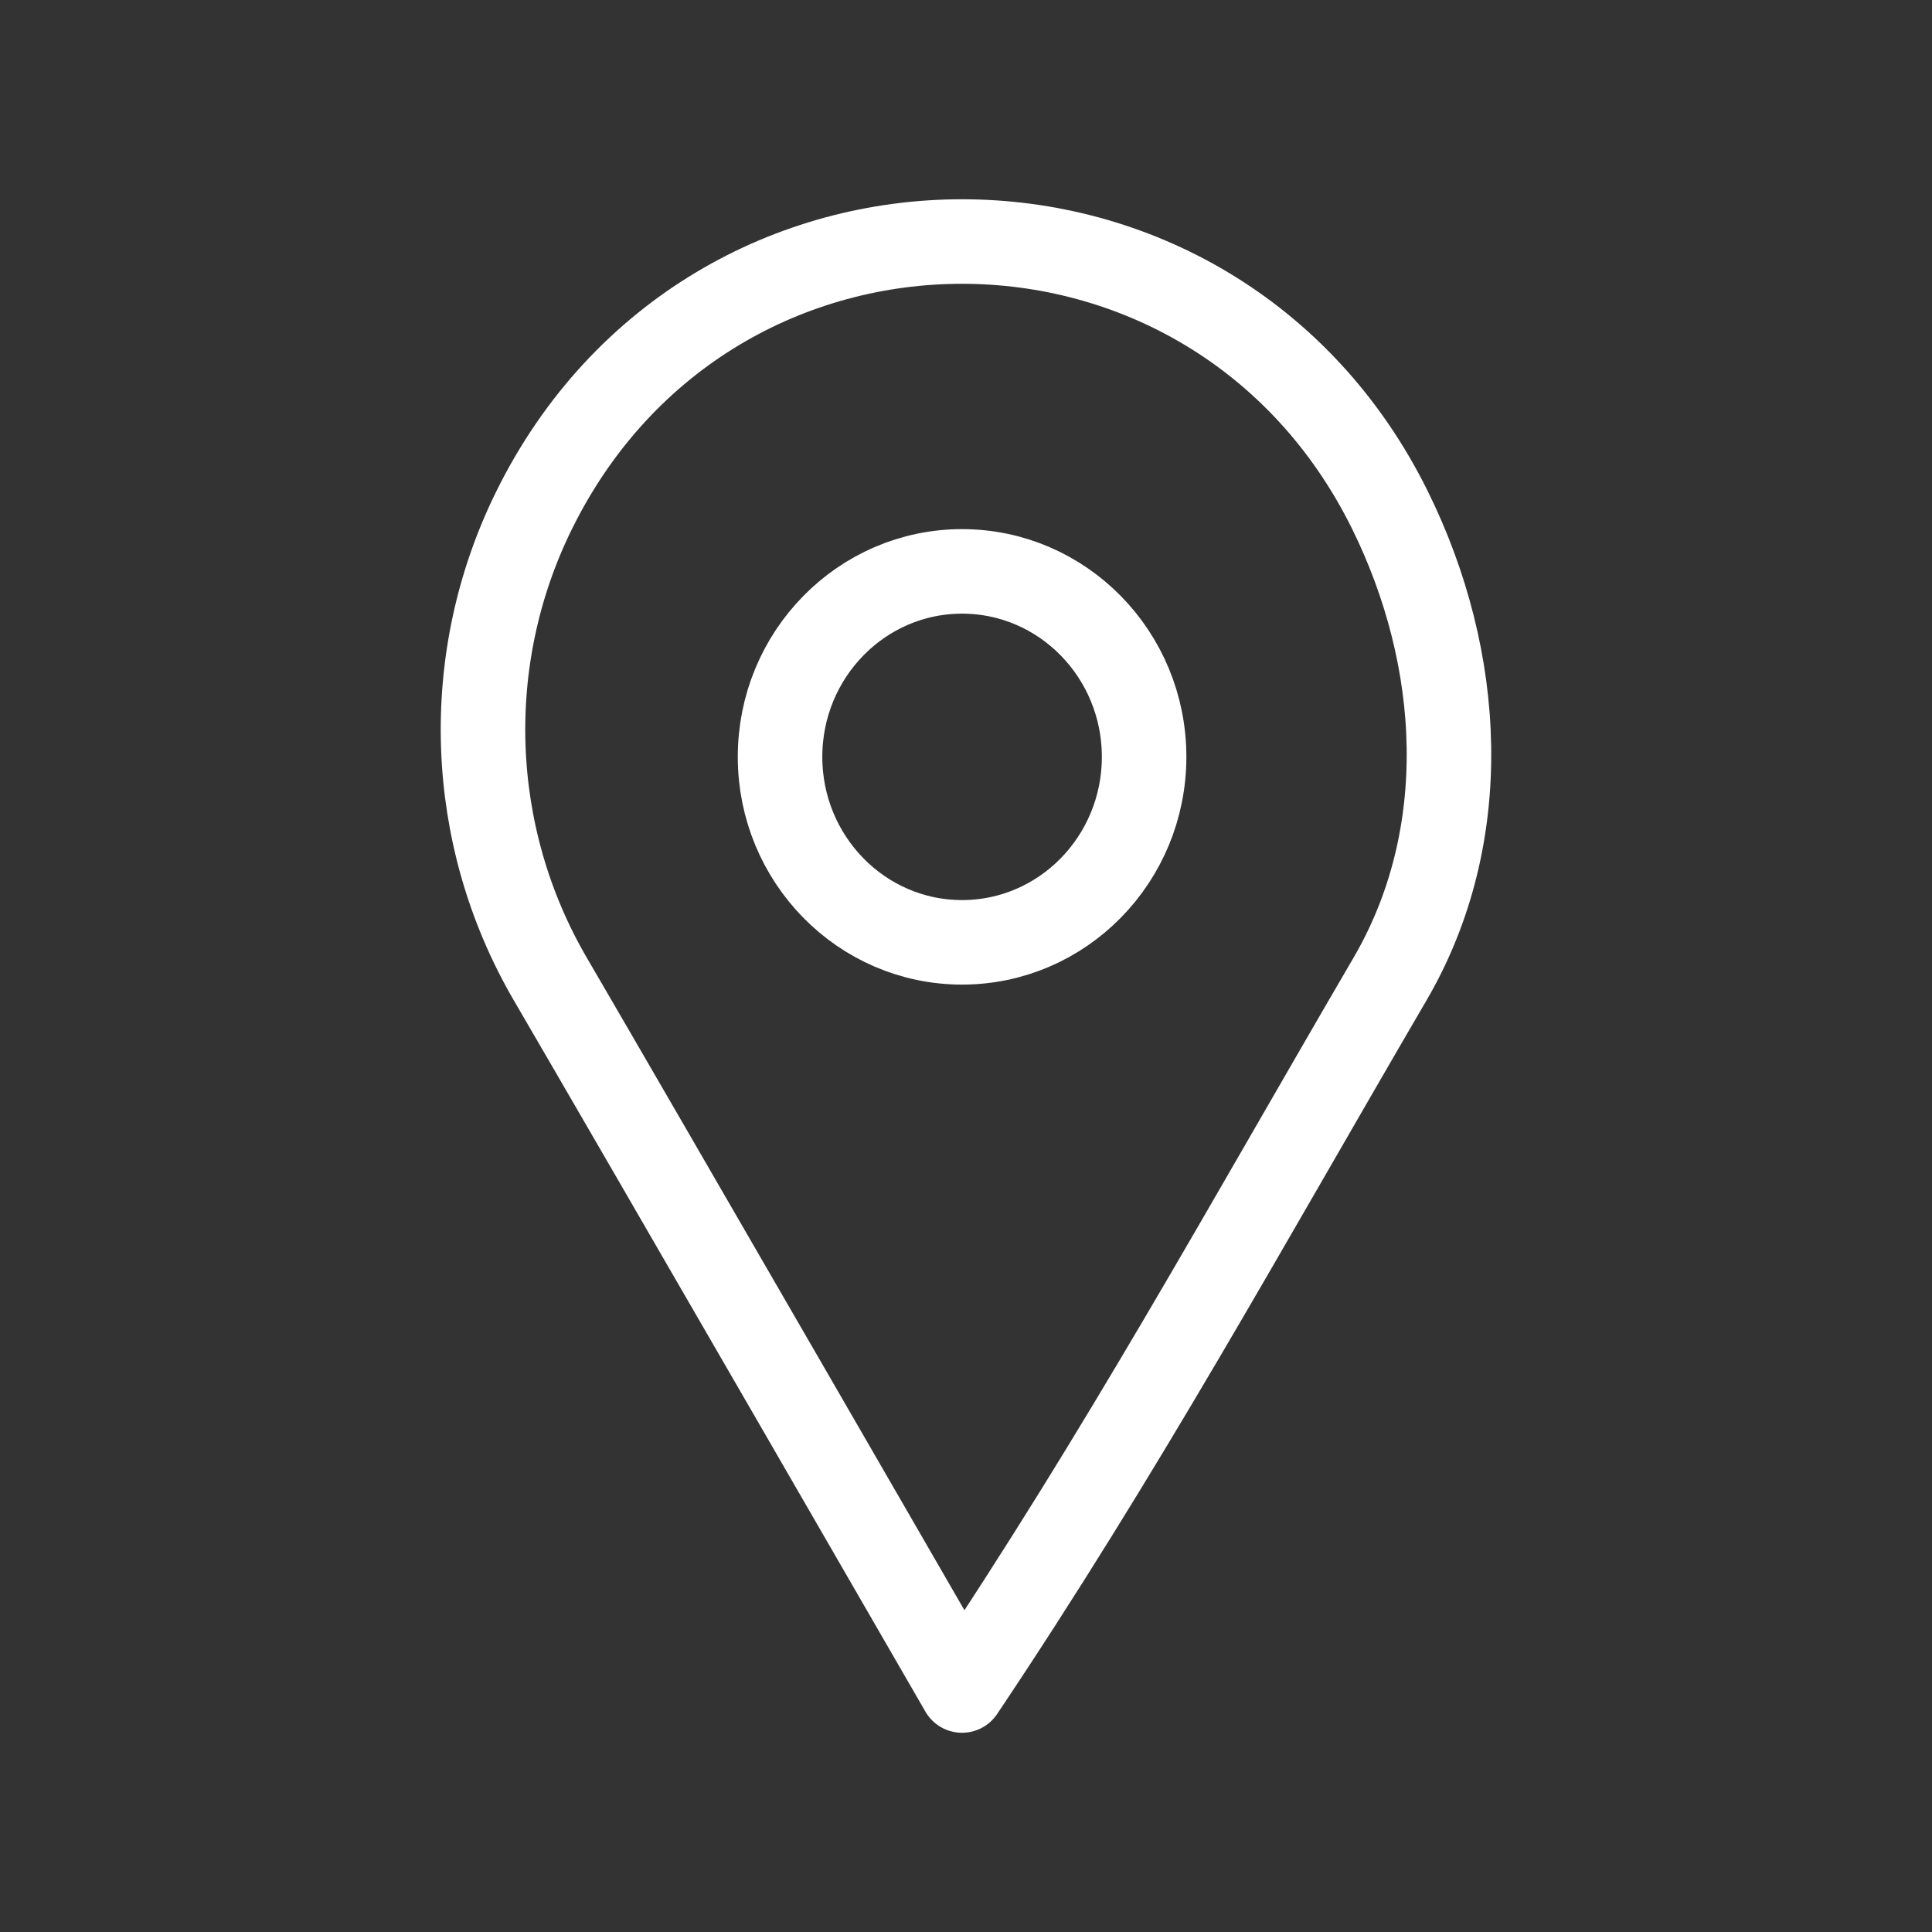
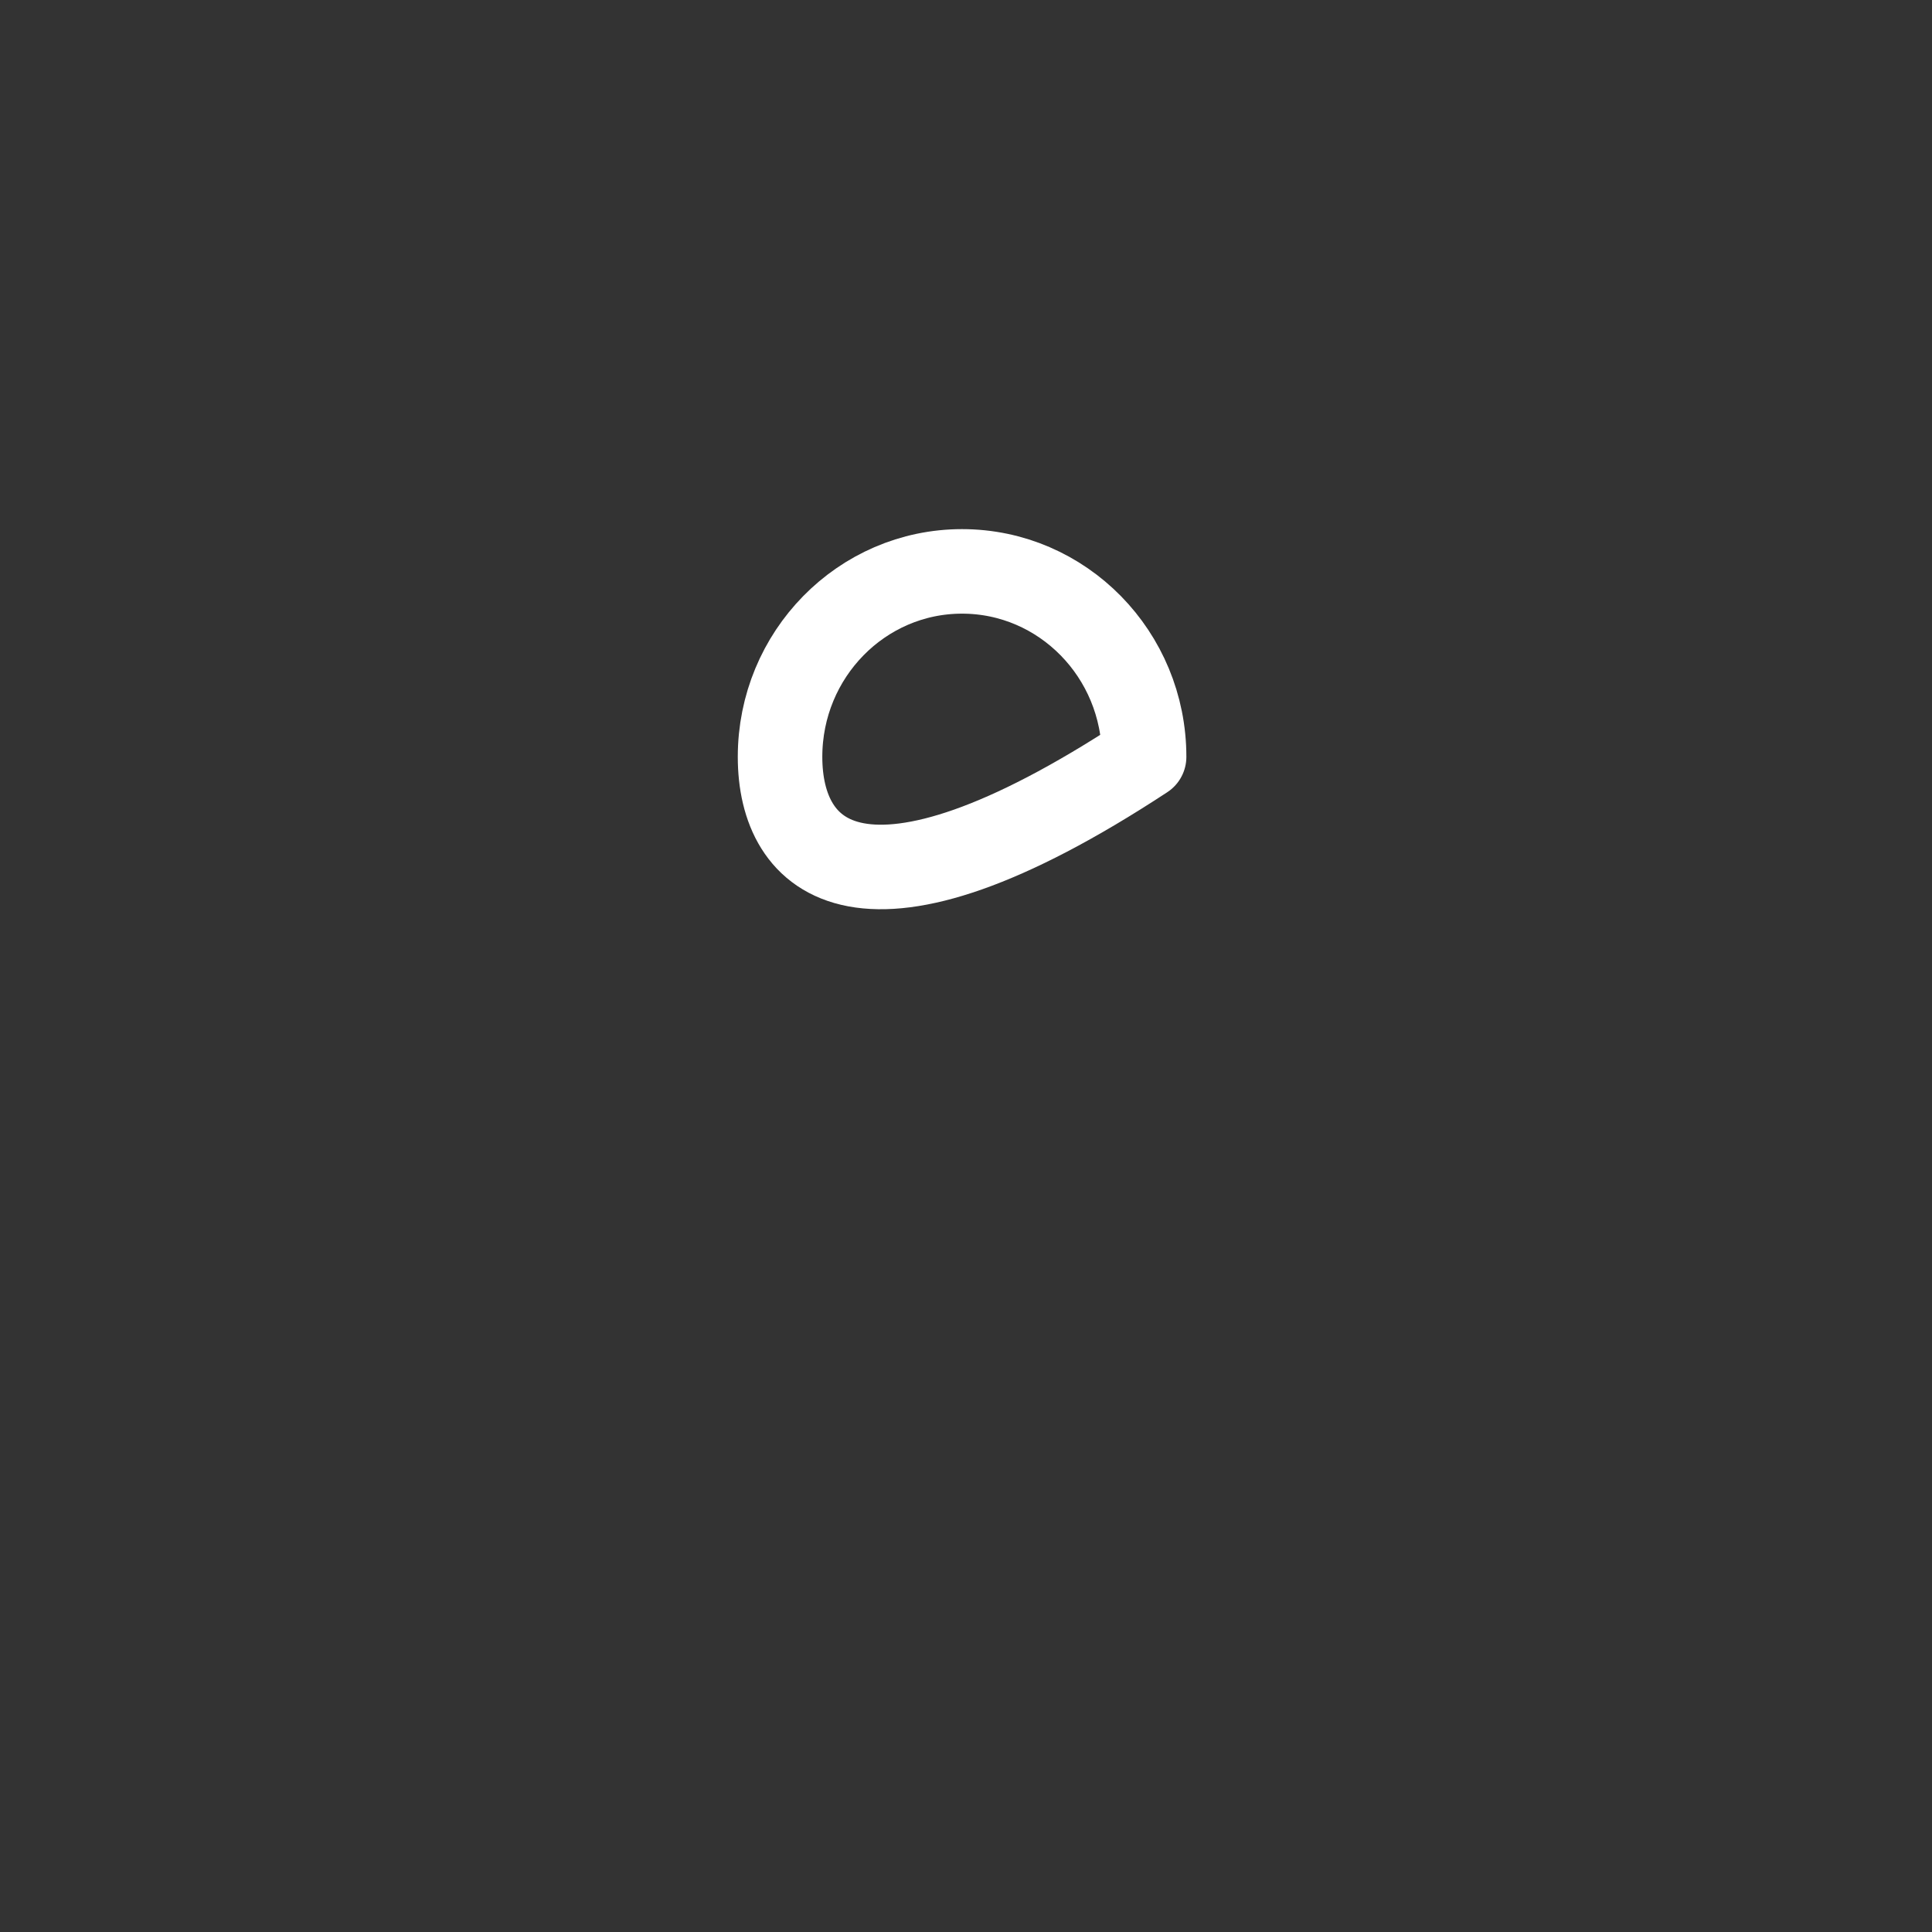
<svg xmlns="http://www.w3.org/2000/svg" width="16" height="16" viewBox="0 0 16 16" fill="none">
  <rect x="0" y="0" width="16" height="16" fill="#333333" stroke="none" />
-   <path d="M7.967 14C9.299 12.012 10.297 10.188 11.511 8.109C12.204 6.922 12.12 5.458 11.511 4.224C10.045 1.259 5.889 1.259 4.424 4.224C3.814 5.458 3.865 6.922 4.558 8.109C5.251 9.296 7.967 14 7.967 14Z" stroke="white" stroke-width="0.7" stroke-linejoin="round" />
-   <path d="M9.475 6.268C9.475 7.116 8.8 7.804 7.967 7.804C7.135 7.804 6.46 7.116 6.46 6.268C6.46 5.42 7.135 4.732 7.967 4.732C8.8 4.732 9.475 5.42 9.475 6.268Z" stroke="white" stroke-width="0.7" stroke-linejoin="round" />
+   <path d="M9.475 6.268C7.135 7.804 6.46 7.116 6.46 6.268C6.46 5.42 7.135 4.732 7.967 4.732C8.8 4.732 9.475 5.42 9.475 6.268Z" stroke="white" stroke-width="0.7" stroke-linejoin="round" />
</svg>